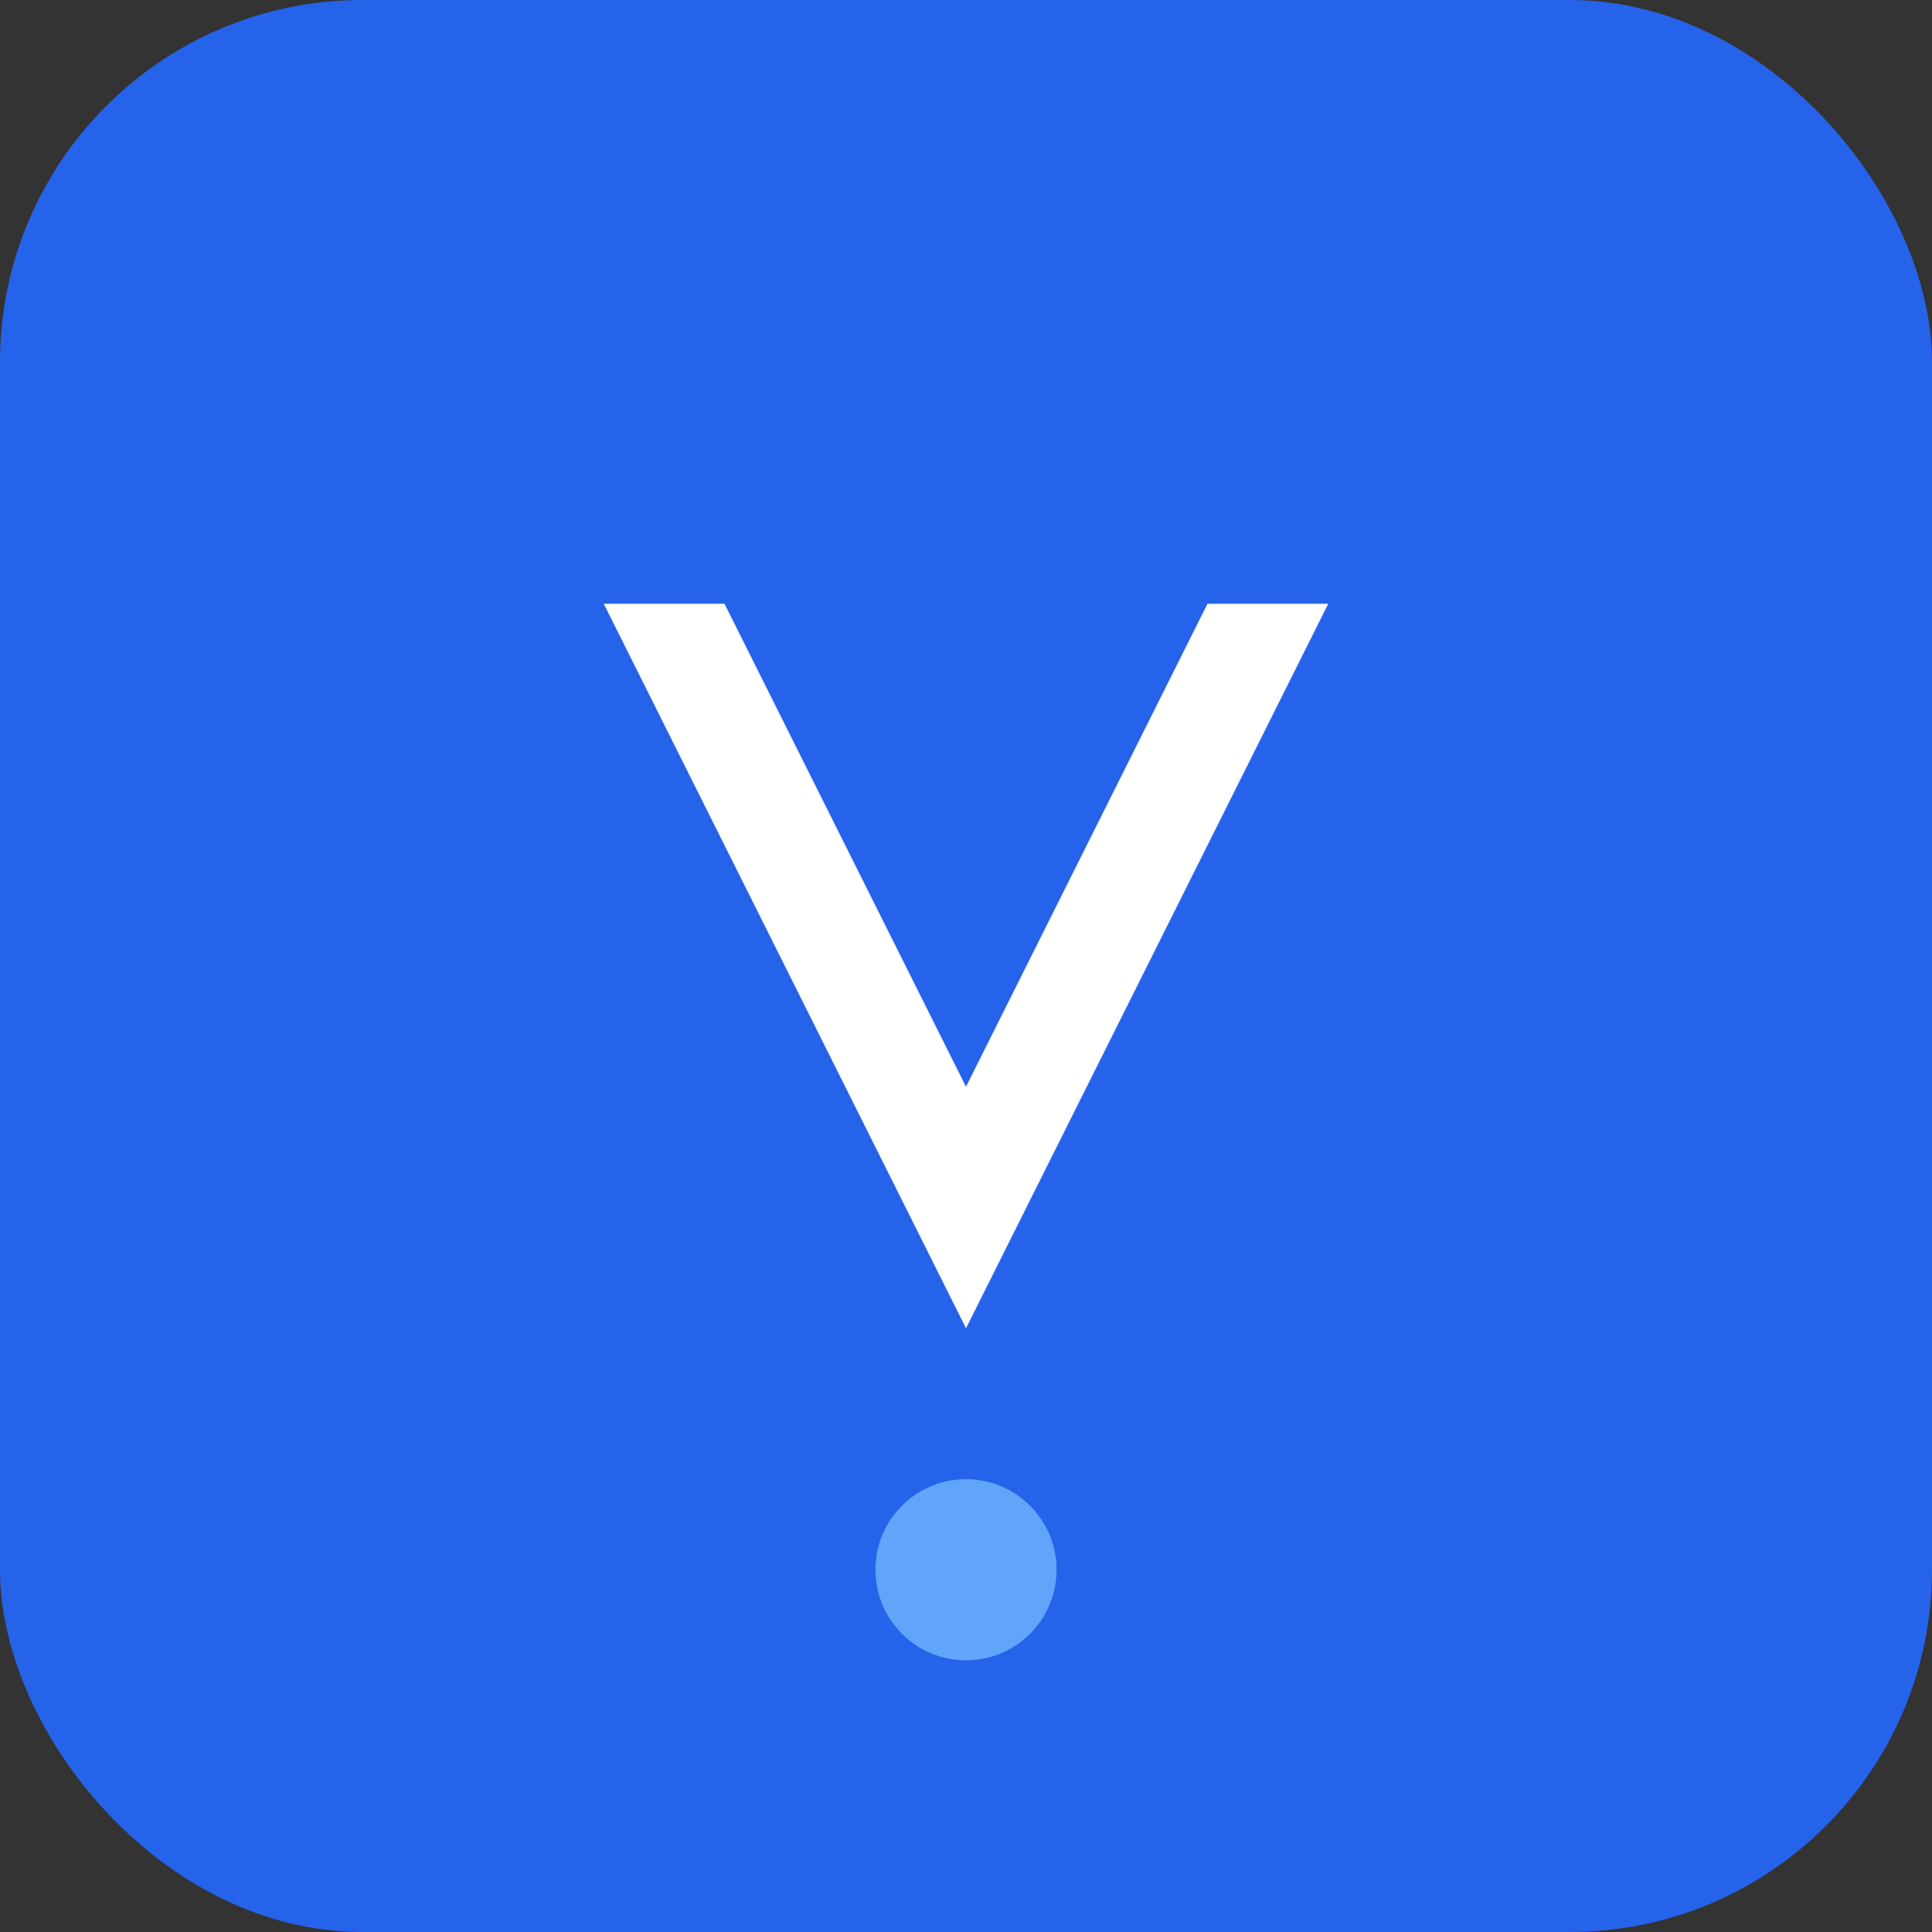
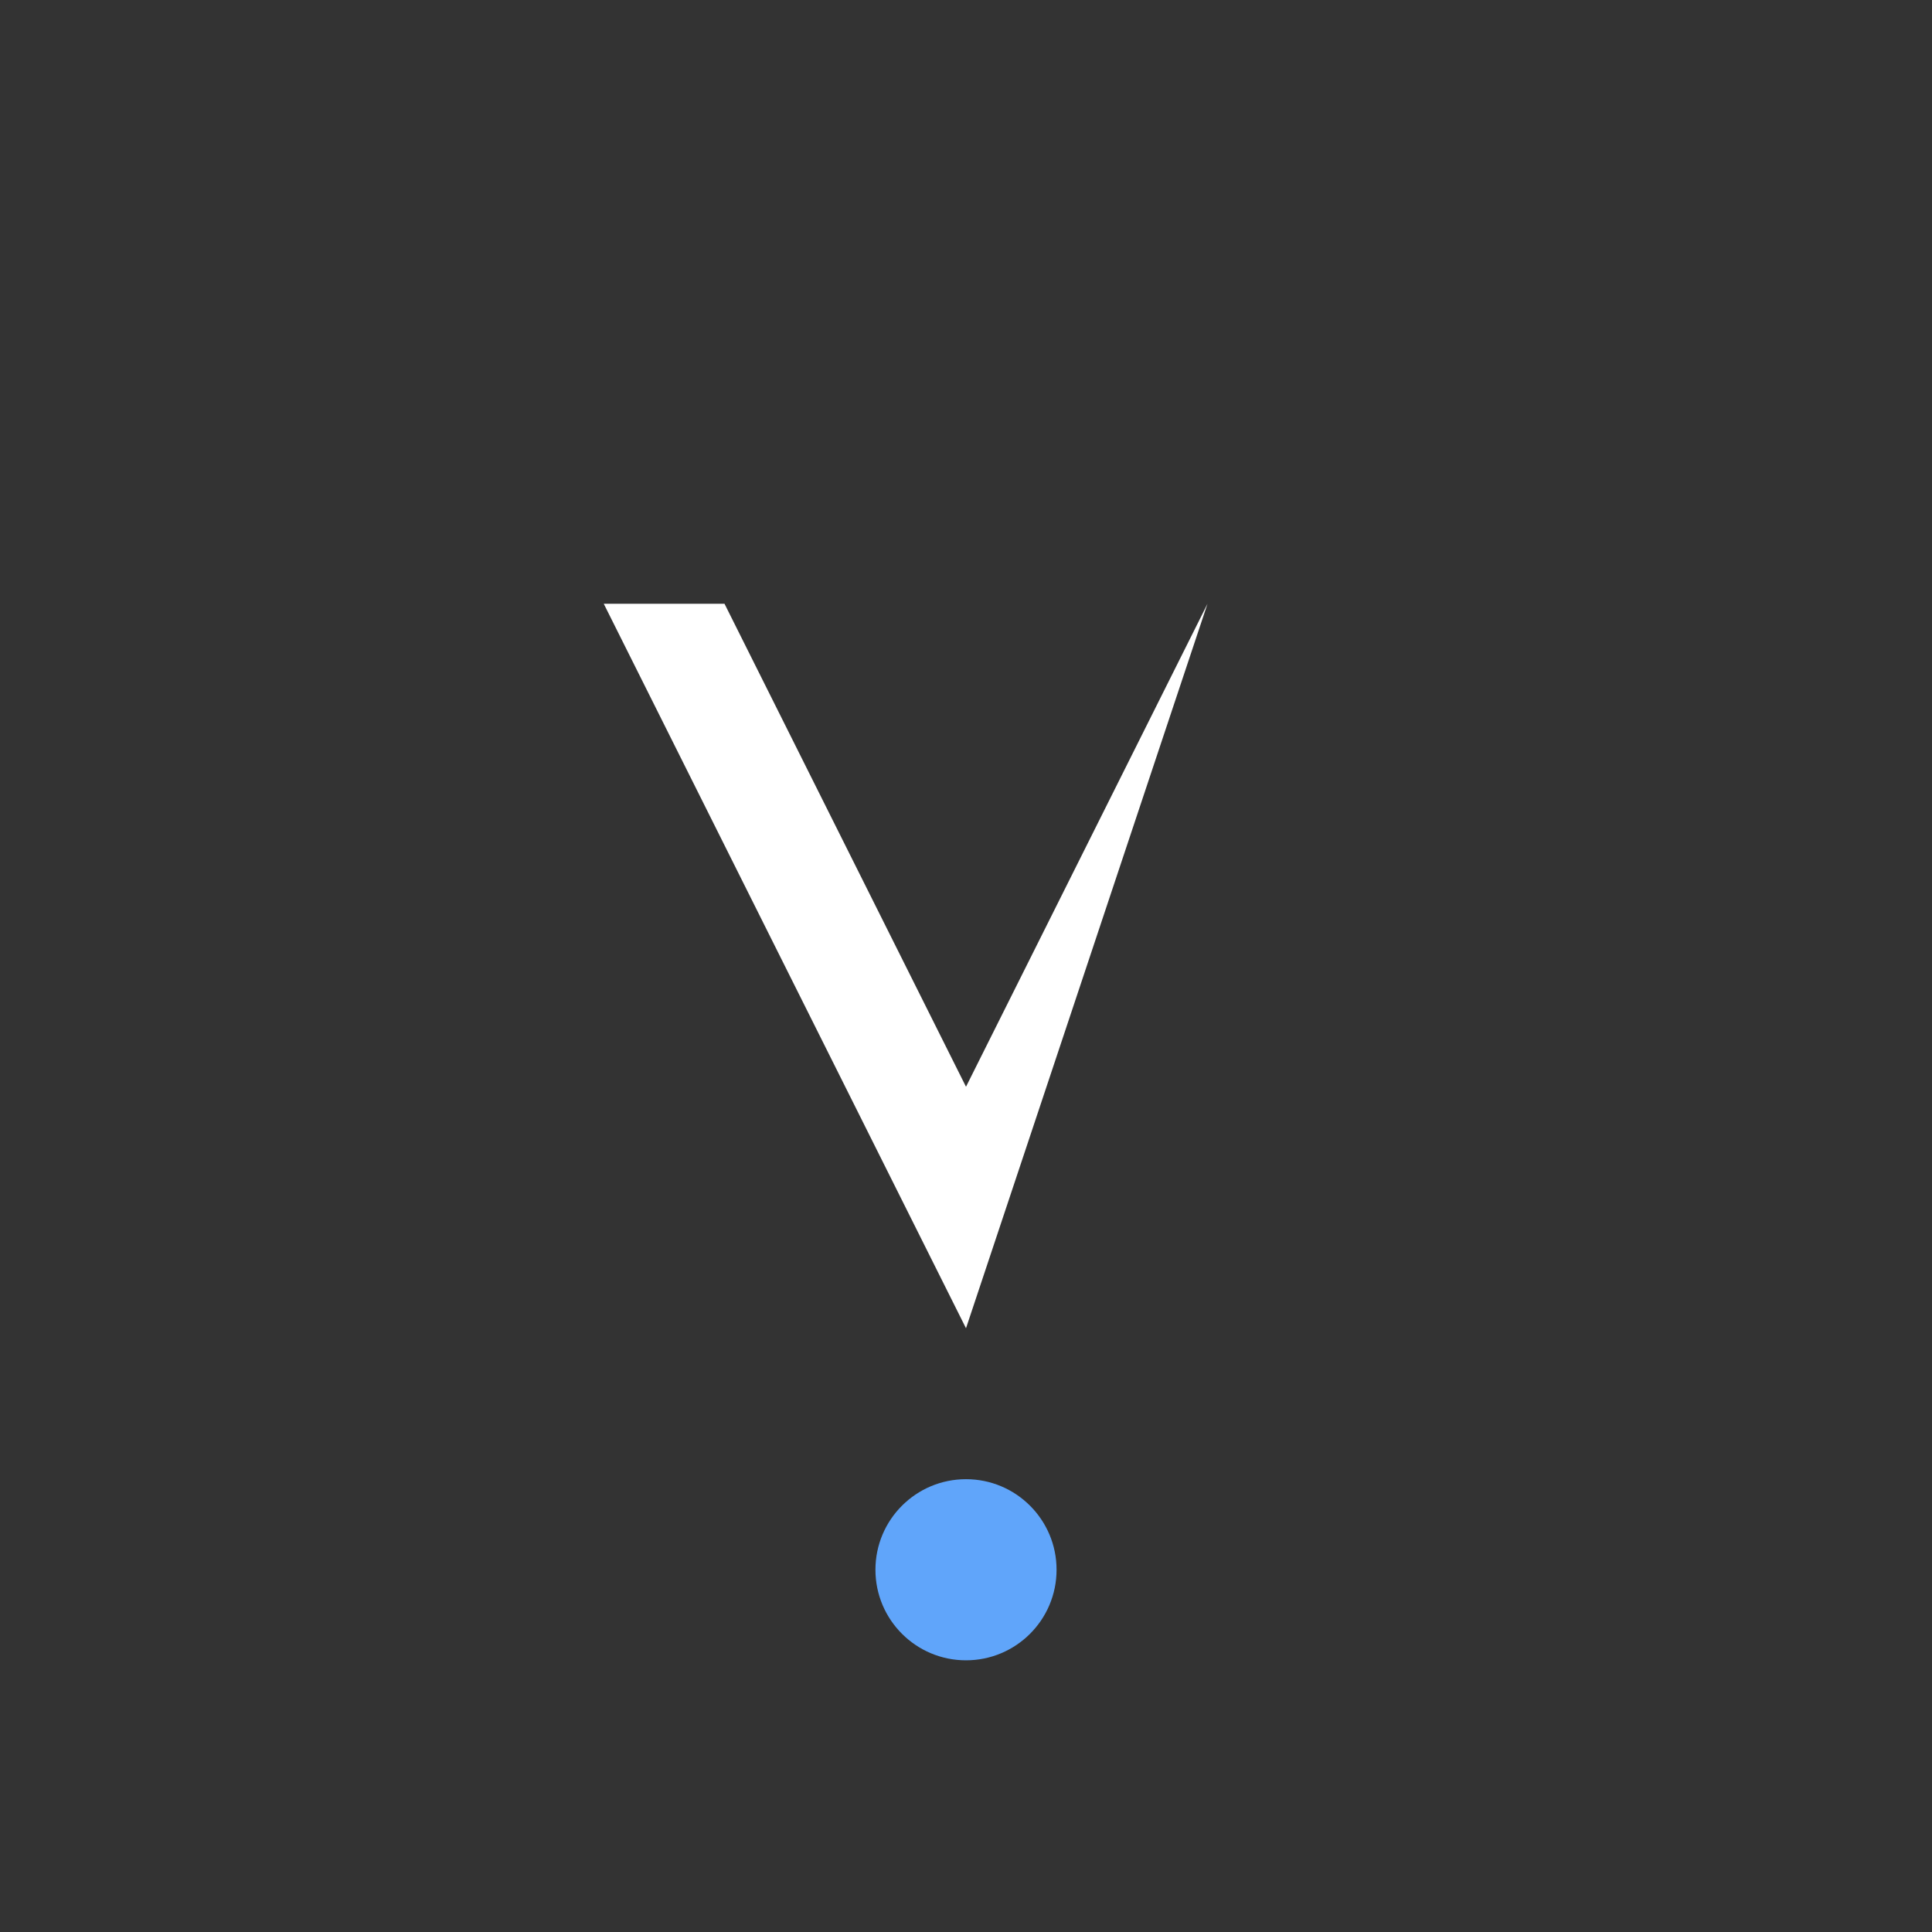
<svg xmlns="http://www.w3.org/2000/svg" width="32" height="32" viewBox="0 0 32 32">
  <rect x="0" y="0" width="32" height="32" fill="#333333" stroke="none" />
-   <rect width="32" height="32" rx="6" fill="#2563eb" />
-   <path d="M10 10 L16 22 L22 10 L20 10 L16 18 L12 10 Z" fill="#ffffff" />
+   <path d="M10 10 L16 22 L20 10 L16 18 L12 10 Z" fill="#ffffff" />
  <circle cx="16" cy="26" r="1.5" fill="#60a5fa" />
</svg>